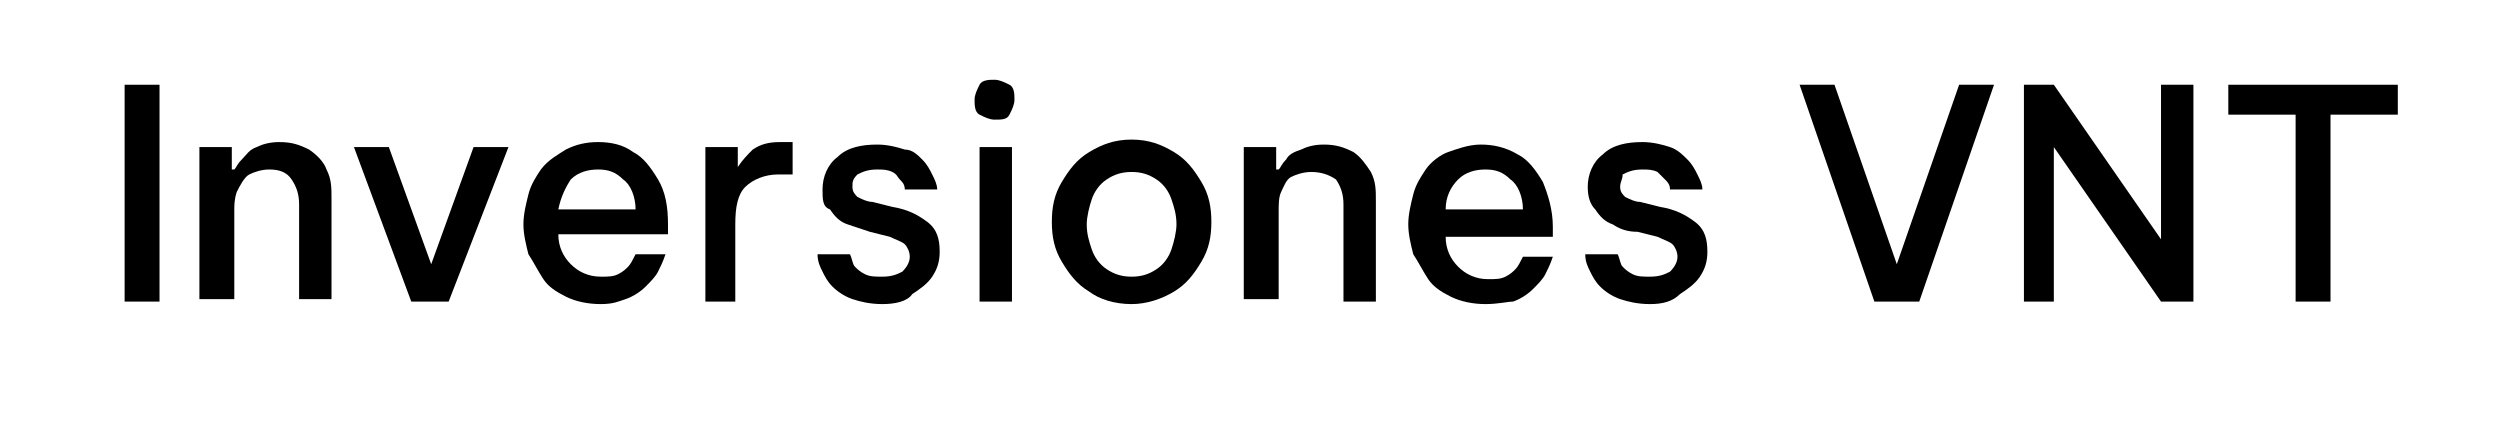
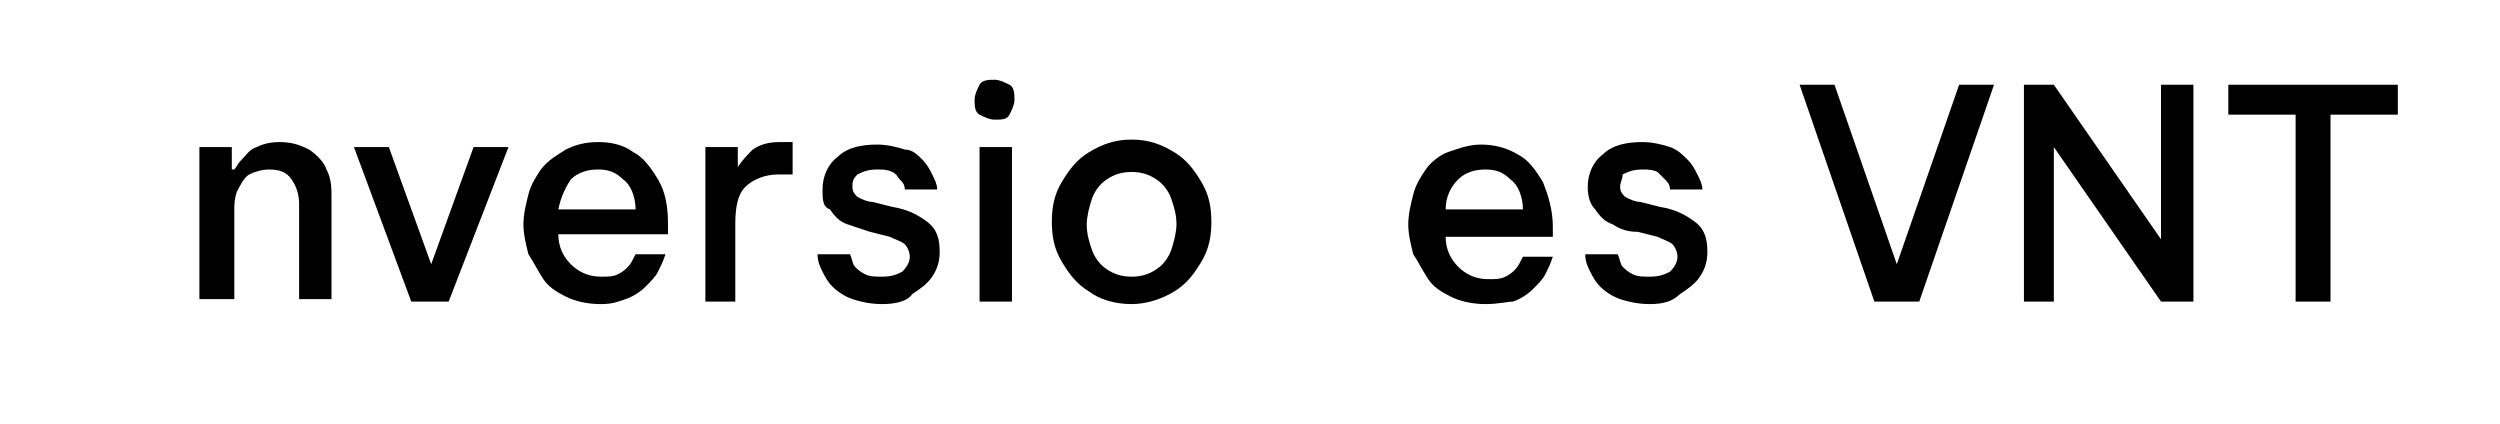
<svg xmlns="http://www.w3.org/2000/svg" version="1.1" id="Capa_1" x="0px" y="0px" viewBox="0 0 100.3 17" style="enable-background:new 0 0 100.3 17;" xml:space="preserve">
  <style type="text/css">
	.st0{enable-background:new    ;}
</style>
  <g class="st0">
-     <path d="M5,12.1V3.4h1.4v8.7H5z" />
+     <path d="M5,12.1V3.4h1.4H5z" />
    <path d="M8,12.1V5.9h1.3v0.9h0.1c0.1-0.1,0.1-0.2,0.3-0.4C9.9,6.2,10,6,10.3,5.9c0.2-0.1,0.5-0.2,0.9-0.2c0.5,0,0.8,0.1,1.2,0.3   c0.3,0.2,0.6,0.5,0.7,0.8c0.2,0.4,0.2,0.7,0.2,1.2v4H12V8.2c0-0.4-0.1-0.7-0.3-1c-0.2-0.3-0.5-0.4-0.9-0.4c-0.3,0-0.6,0.1-0.8,0.2   S9.6,7.5,9.5,7.7C9.4,8,9.4,8.2,9.4,8.5v3.5H8z" />
    <path d="M16.5,12.1l-2.3-6.2h1.4l1.7,4.7l1.7-4.7h1.4L18,12.1H16.5z" />
    <path d="M24.1,12.2c-0.5,0-1-0.1-1.4-0.3c-0.4-0.2-0.7-0.4-0.9-0.7c-0.2-0.3-0.4-0.7-0.6-1c-0.1-0.4-0.2-0.8-0.2-1.2   c0-0.4,0.1-0.8,0.2-1.2c0.1-0.4,0.3-0.7,0.5-1C22,6.4,22.4,6.2,22.7,6c0.4-0.2,0.8-0.3,1.3-0.3c0.5,0,1,0.1,1.4,0.4   c0.4,0.2,0.7,0.6,1,1.1s0.4,1.1,0.4,1.8v0.4h-4.4c0,0.5,0.2,0.9,0.5,1.2c0.3,0.3,0.7,0.5,1.2,0.5c0.3,0,0.5,0,0.7-0.1   c0.2-0.1,0.3-0.2,0.4-0.3c0.1-0.1,0.2-0.3,0.3-0.5h1.2c-0.1,0.3-0.2,0.5-0.3,0.7c-0.1,0.2-0.3,0.4-0.5,0.6   c-0.2,0.2-0.5,0.4-0.8,0.5S24.6,12.2,24.1,12.2z M22.4,8.4h3.1c0-0.5-0.2-1-0.5-1.2c-0.3-0.3-0.6-0.4-1-0.4c-0.4,0-0.8,0.1-1.1,0.4   C22.7,7.5,22.5,7.9,22.4,8.4z" />
    <path d="M28.3,12.1V5.9h1.3v0.8h0C29.8,6.4,30,6.2,30.2,6c0.3-0.2,0.6-0.3,1.1-0.3c0.1,0,0.3,0,0.5,0v1.3c-0.2,0-0.4,0-0.6,0   c-0.5,0-1,0.2-1.3,0.5c-0.3,0.3-0.4,0.8-0.4,1.5v3.1H28.3z" />
    <path d="M35.4,12.2c-0.5,0-0.9-0.1-1.2-0.2c-0.3-0.1-0.6-0.3-0.8-0.5c-0.2-0.2-0.3-0.4-0.4-0.6c-0.1-0.2-0.2-0.4-0.2-0.7h1.3   c0.1,0.2,0.1,0.4,0.2,0.5c0.1,0.1,0.2,0.2,0.4,0.3c0.2,0.1,0.4,0.1,0.7,0.1c0.4,0,0.6-0.1,0.8-0.2c0.2-0.2,0.3-0.4,0.3-0.6   c0-0.2-0.1-0.4-0.2-0.5s-0.4-0.2-0.6-0.3l-0.8-0.2c-0.3-0.1-0.6-0.2-0.9-0.3c-0.3-0.1-0.5-0.3-0.7-0.6C33,8.3,33,8,33,7.6   c0-0.5,0.2-1,0.6-1.3c0.4-0.4,1-0.5,1.6-0.5c0.4,0,0.8,0.1,1.1,0.2C36.6,6,36.8,6.2,37,6.4c0.2,0.2,0.3,0.4,0.4,0.6   c0.1,0.2,0.2,0.4,0.2,0.6h-1.3c0-0.2-0.1-0.3-0.2-0.4S36,7,35.8,6.9c-0.2-0.1-0.4-0.1-0.6-0.1c-0.4,0-0.6,0.1-0.8,0.2   c-0.2,0.2-0.2,0.3-0.2,0.5c0,0.2,0.1,0.3,0.2,0.4c0.2,0.1,0.4,0.2,0.6,0.2l0.8,0.2c0.6,0.1,1,0.3,1.4,0.6c0.4,0.3,0.5,0.7,0.5,1.2   c0,0.4-0.1,0.7-0.3,1c-0.2,0.3-0.5,0.5-0.8,0.7C36.4,12.1,35.9,12.2,35.4,12.2z" />
    <path d="M39.9,4.8c-0.2,0-0.4-0.1-0.6-0.2S39.1,4.2,39.1,4c0-0.2,0.1-0.4,0.2-0.6s0.4-0.2,0.6-0.2s0.4,0.1,0.6,0.2s0.2,0.4,0.2,0.6   c0,0.2-0.1,0.4-0.2,0.6S40.2,4.8,39.9,4.8z M39.3,12.1V5.9h1.3v6.2H39.3z" />
    <path d="M45.4,12.2c-0.7,0-1.3-0.2-1.7-0.5c-0.5-0.3-0.8-0.7-1.1-1.2s-0.4-1-0.4-1.6s0.1-1.1,0.4-1.6s0.6-0.9,1.1-1.2   c0.5-0.3,1-0.5,1.7-0.5c0.7,0,1.2,0.2,1.7,0.5c0.5,0.3,0.8,0.7,1.1,1.2s0.4,1,0.4,1.6s-0.1,1.1-0.4,1.6s-0.6,0.9-1.1,1.2   C46.6,12,46,12.2,45.4,12.2z M45.4,11.1c0.4,0,0.7-0.1,1-0.3c0.3-0.2,0.5-0.5,0.6-0.8c0.1-0.3,0.2-0.7,0.2-1c0-0.4-0.1-0.7-0.2-1   c-0.1-0.3-0.3-0.6-0.6-0.8s-0.6-0.3-1-0.3s-0.7,0.1-1,0.3s-0.5,0.5-0.6,0.8c-0.1,0.3-0.2,0.7-0.2,1c0,0.4,0.1,0.7,0.2,1   c0.1,0.3,0.3,0.6,0.6,0.8C44.7,11,45,11.1,45.4,11.1z" />
-     <path d="M49.9,12.1V5.9h1.3v0.9h0.1c0.1-0.1,0.1-0.2,0.3-0.4c0.1-0.2,0.3-0.3,0.6-0.4c0.2-0.1,0.5-0.2,0.9-0.2   c0.5,0,0.8,0.1,1.2,0.3c0.3,0.2,0.5,0.5,0.7,0.8c0.2,0.4,0.2,0.7,0.2,1.2v4h-1.3V8.2c0-0.4-0.1-0.7-0.3-1C53.3,7,53,6.9,52.6,6.9   c-0.3,0-0.6,0.1-0.8,0.2s-0.3,0.4-0.4,0.6s-0.1,0.5-0.1,0.8v3.5H49.9z" />
    <path d="M59.6,12.2c-0.5,0-1-0.1-1.4-0.3c-0.4-0.2-0.7-0.4-0.9-0.7c-0.2-0.3-0.4-0.7-0.6-1c-0.1-0.4-0.2-0.8-0.2-1.2   c0-0.4,0.1-0.8,0.2-1.2s0.3-0.7,0.5-1c0.2-0.3,0.6-0.6,0.9-0.7s0.8-0.3,1.3-0.3c0.5,0,1,0.1,1.5,0.4c0.4,0.2,0.7,0.6,1,1.1   c0.2,0.5,0.4,1.1,0.4,1.8v0.4H58c0,0.5,0.2,0.9,0.5,1.2c0.3,0.3,0.7,0.5,1.2,0.5c0.3,0,0.5,0,0.7-0.1c0.2-0.1,0.3-0.2,0.4-0.3   c0.1-0.1,0.2-0.3,0.3-0.5h1.2c-0.1,0.3-0.2,0.5-0.3,0.7c-0.1,0.2-0.3,0.4-0.5,0.6c-0.2,0.2-0.5,0.4-0.8,0.5   C60.5,12.1,60.1,12.2,59.6,12.2z M58,8.4h3.1c0-0.5-0.2-1-0.5-1.2c-0.3-0.3-0.6-0.4-1-0.4c-0.4,0-0.8,0.1-1.1,0.4   C58.2,7.5,58,7.9,58,8.4z" />
    <path d="M66.2,12.2c-0.5,0-0.9-0.1-1.2-0.2s-0.6-0.3-0.8-0.5s-0.3-0.4-0.4-0.6c-0.1-0.2-0.2-0.4-0.2-0.7h1.3   c0.1,0.2,0.1,0.4,0.2,0.5c0.1,0.1,0.2,0.2,0.4,0.3s0.4,0.1,0.7,0.1c0.4,0,0.6-0.1,0.8-0.2c0.2-0.2,0.3-0.4,0.3-0.6   c0-0.2-0.1-0.4-0.2-0.5c-0.1-0.1-0.4-0.2-0.6-0.3l-0.8-0.2C65.3,9.3,65,9.2,64.7,9c-0.3-0.1-0.5-0.3-0.7-0.6   c-0.2-0.2-0.3-0.5-0.3-0.9c0-0.5,0.2-1,0.6-1.3c0.4-0.4,1-0.5,1.6-0.5c0.4,0,0.8,0.1,1.1,0.2c0.3,0.1,0.5,0.3,0.7,0.5   c0.2,0.2,0.3,0.4,0.4,0.6c0.1,0.2,0.2,0.4,0.2,0.6h-1.3c0-0.2-0.1-0.3-0.2-0.4c-0.1-0.1-0.2-0.2-0.3-0.3c-0.2-0.1-0.4-0.1-0.6-0.1   c-0.4,0-0.6,0.1-0.8,0.2C65.1,7.2,65,7.3,65,7.5c0,0.2,0.1,0.3,0.2,0.4c0.2,0.1,0.4,0.2,0.6,0.2l0.8,0.2c0.6,0.1,1,0.3,1.4,0.6   c0.4,0.3,0.5,0.7,0.5,1.2c0,0.4-0.1,0.7-0.3,1c-0.2,0.3-0.5,0.5-0.8,0.7C67.1,12.1,66.7,12.2,66.2,12.2z" />
    <path d="M75.2,12.1l-3-8.7h1.4l2.5,7.2l2.5-7.2H80l-3,8.7H75.2z" />
    <path d="M81.2,12.1V3.4h1.2l4.3,6.2V3.4H88v8.7h-1.3l-4.3-6.2v6.2H81.2z" />
    <path d="M92.1,12.1V4.6h-2.7V3.4h6.8v1.2h-2.7v7.5H92.1z" />
  </g>
</svg>